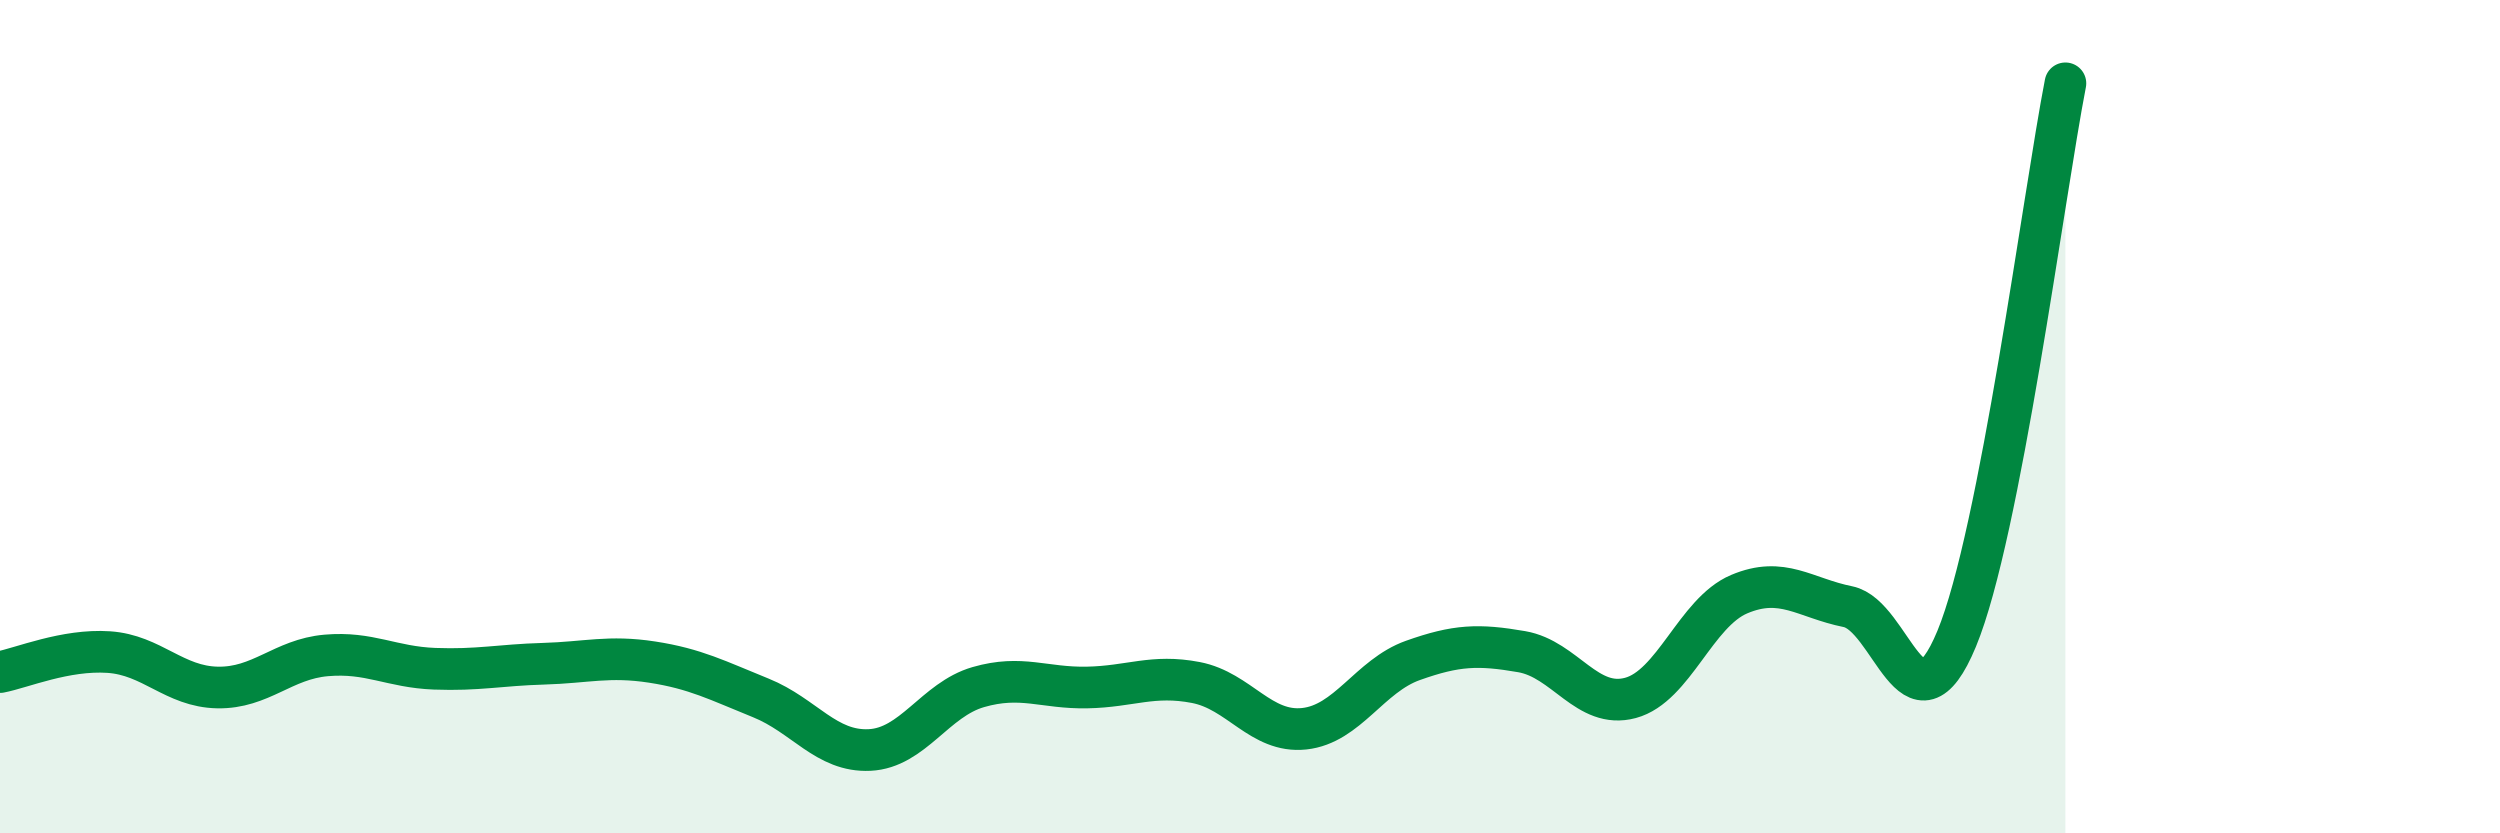
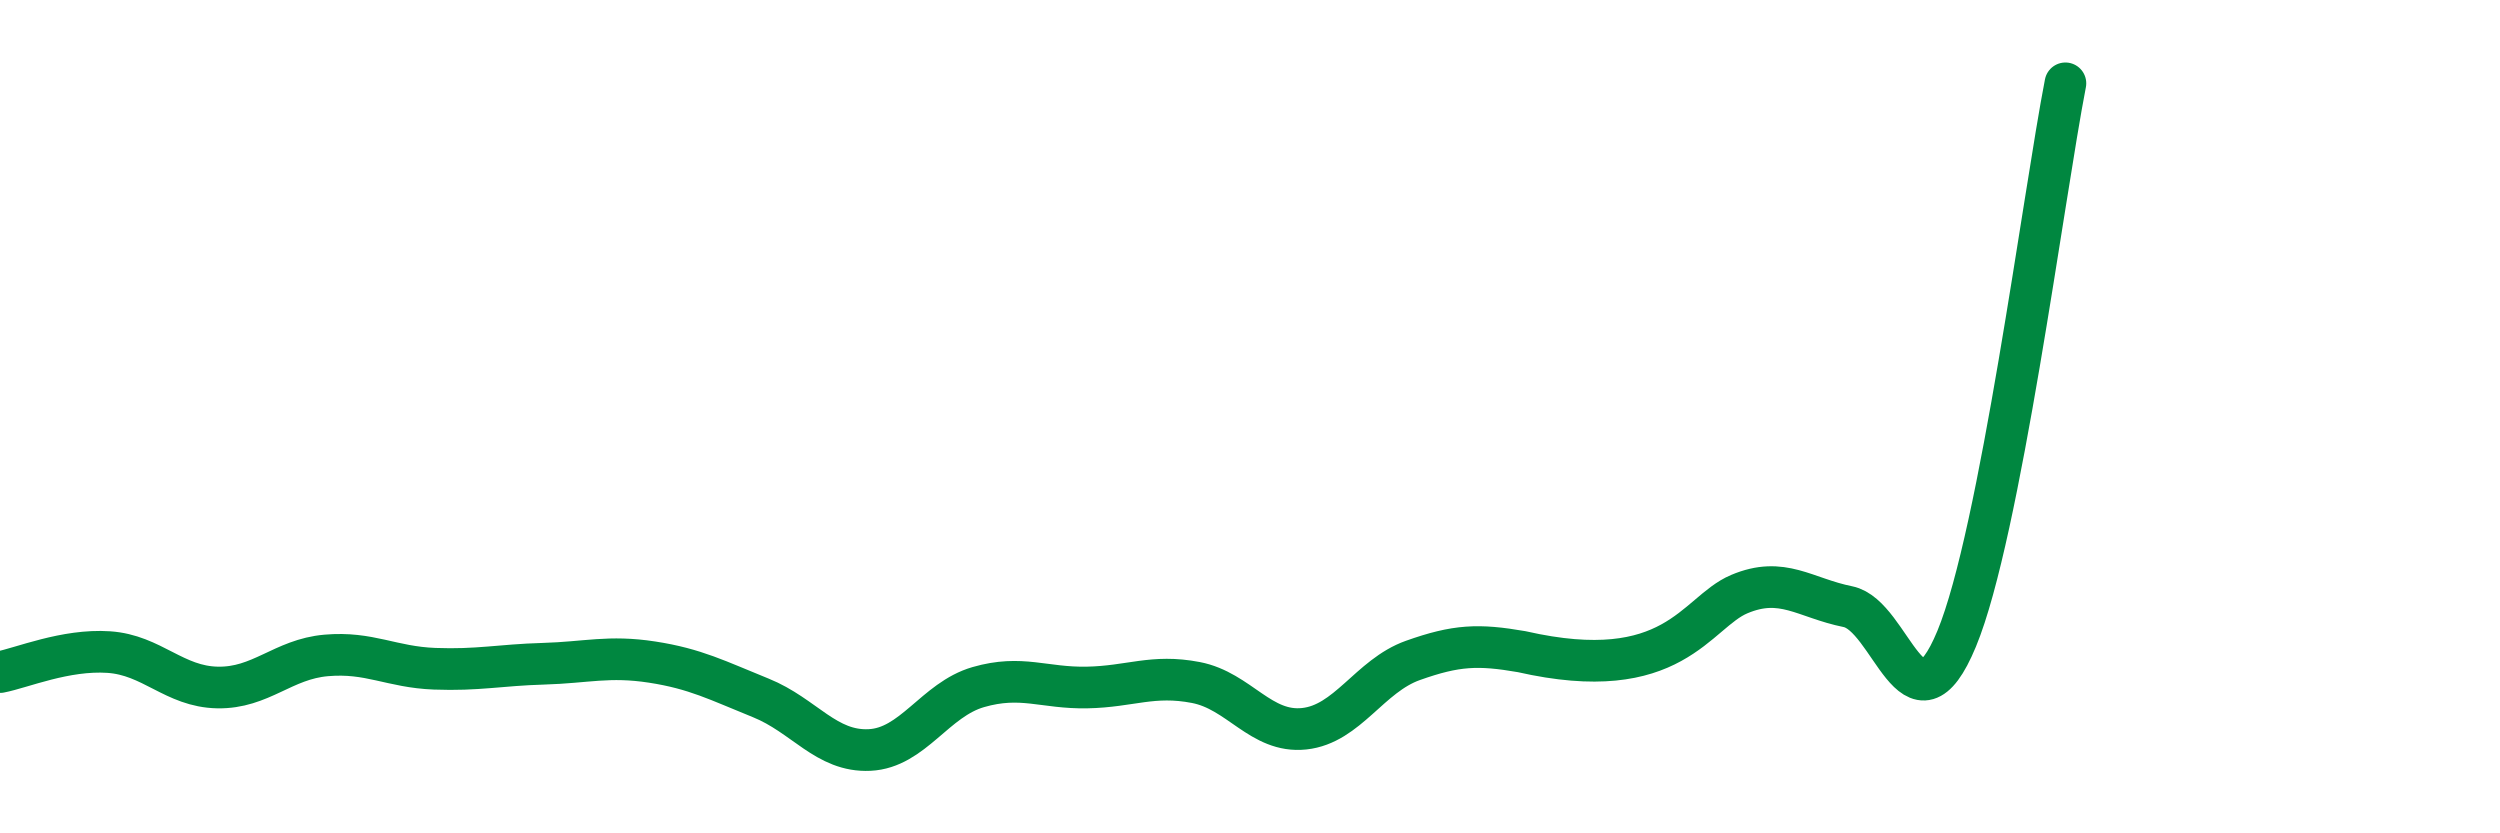
<svg xmlns="http://www.w3.org/2000/svg" width="60" height="20" viewBox="0 0 60 20">
-   <path d="M 0,16.13 C 0.52,16.03 1.57,15.58 2.61,15.65 C 3.65,15.72 4.18,16.48 5.22,16.5 C 6.26,16.52 6.79,15.82 7.83,15.73 C 8.87,15.64 9.39,16.01 10.43,16.05 C 11.47,16.09 12,15.96 13.04,15.93 C 14.08,15.9 14.61,15.73 15.65,15.89 C 16.69,16.05 17.22,16.33 18.26,16.75 C 19.3,17.17 19.83,18.05 20.87,18 C 21.91,17.95 22.44,16.79 23.48,16.49 C 24.52,16.19 25.05,16.52 26.09,16.5 C 27.13,16.48 27.66,16.18 28.7,16.38 C 29.74,16.58 30.26,17.6 31.3,17.49 C 32.34,17.38 32.87,16.22 33.91,15.85 C 34.95,15.48 35.48,15.46 36.52,15.64 C 37.56,15.82 38.09,17.03 39.13,16.75 C 40.17,16.47 40.7,14.7 41.74,14.26 C 42.78,13.82 43.31,14.35 44.35,14.56 C 45.39,14.77 45.92,17.84 46.96,15.33 C 48,12.82 49.05,4.67 49.57,2L49.57 20L0 20Z" fill="#008740" opacity="0.1" stroke-linecap="round" stroke-linejoin="round" />
-   <path d="M 0,16.13 C 0.52,16.03 1.57,15.58 2.61,15.65 C 3.65,15.72 4.18,16.48 5.22,16.5 C 6.26,16.52 6.79,15.82 7.83,15.73 C 8.87,15.64 9.39,16.01 10.43,16.05 C 11.47,16.09 12,15.96 13.04,15.93 C 14.08,15.9 14.61,15.73 15.65,15.89 C 16.69,16.05 17.22,16.33 18.26,16.75 C 19.3,17.17 19.83,18.05 20.87,18 C 21.91,17.95 22.44,16.79 23.48,16.49 C 24.52,16.19 25.05,16.52 26.09,16.5 C 27.13,16.48 27.66,16.18 28.7,16.38 C 29.74,16.58 30.26,17.6 31.3,17.49 C 32.34,17.38 32.87,16.22 33.91,15.85 C 34.95,15.48 35.48,15.46 36.52,15.64 C 37.56,15.82 38.09,17.03 39.13,16.75 C 40.17,16.47 40.7,14.7 41.74,14.26 C 42.78,13.82 43.31,14.35 44.35,14.56 C 45.39,14.77 45.92,17.84 46.96,15.33 C 48,12.82 49.05,4.67 49.57,2" stroke="#008740" stroke-width="1" fill="none" stroke-linecap="round" stroke-linejoin="round" />
+   <path d="M 0,16.13 C 0.52,16.03 1.57,15.58 2.61,15.65 C 3.65,15.72 4.18,16.48 5.22,16.5 C 6.26,16.52 6.79,15.82 7.83,15.73 C 8.87,15.64 9.39,16.01 10.43,16.05 C 11.47,16.09 12,15.96 13.04,15.93 C 14.08,15.9 14.61,15.73 15.65,15.89 C 16.69,16.05 17.22,16.33 18.26,16.75 C 19.3,17.17 19.83,18.05 20.87,18 C 21.91,17.95 22.44,16.79 23.48,16.49 C 24.52,16.19 25.05,16.52 26.09,16.5 C 27.13,16.48 27.66,16.18 28.7,16.38 C 29.74,16.58 30.26,17.6 31.3,17.49 C 32.34,17.38 32.87,16.22 33.91,15.85 C 34.95,15.48 35.48,15.46 36.52,15.64 C 40.17,16.47 40.7,14.7 41.74,14.26 C 42.78,13.82 43.31,14.35 44.35,14.56 C 45.39,14.77 45.92,17.84 46.96,15.33 C 48,12.82 49.05,4.67 49.57,2" stroke="#008740" stroke-width="1" fill="none" stroke-linecap="round" stroke-linejoin="round" />
</svg>